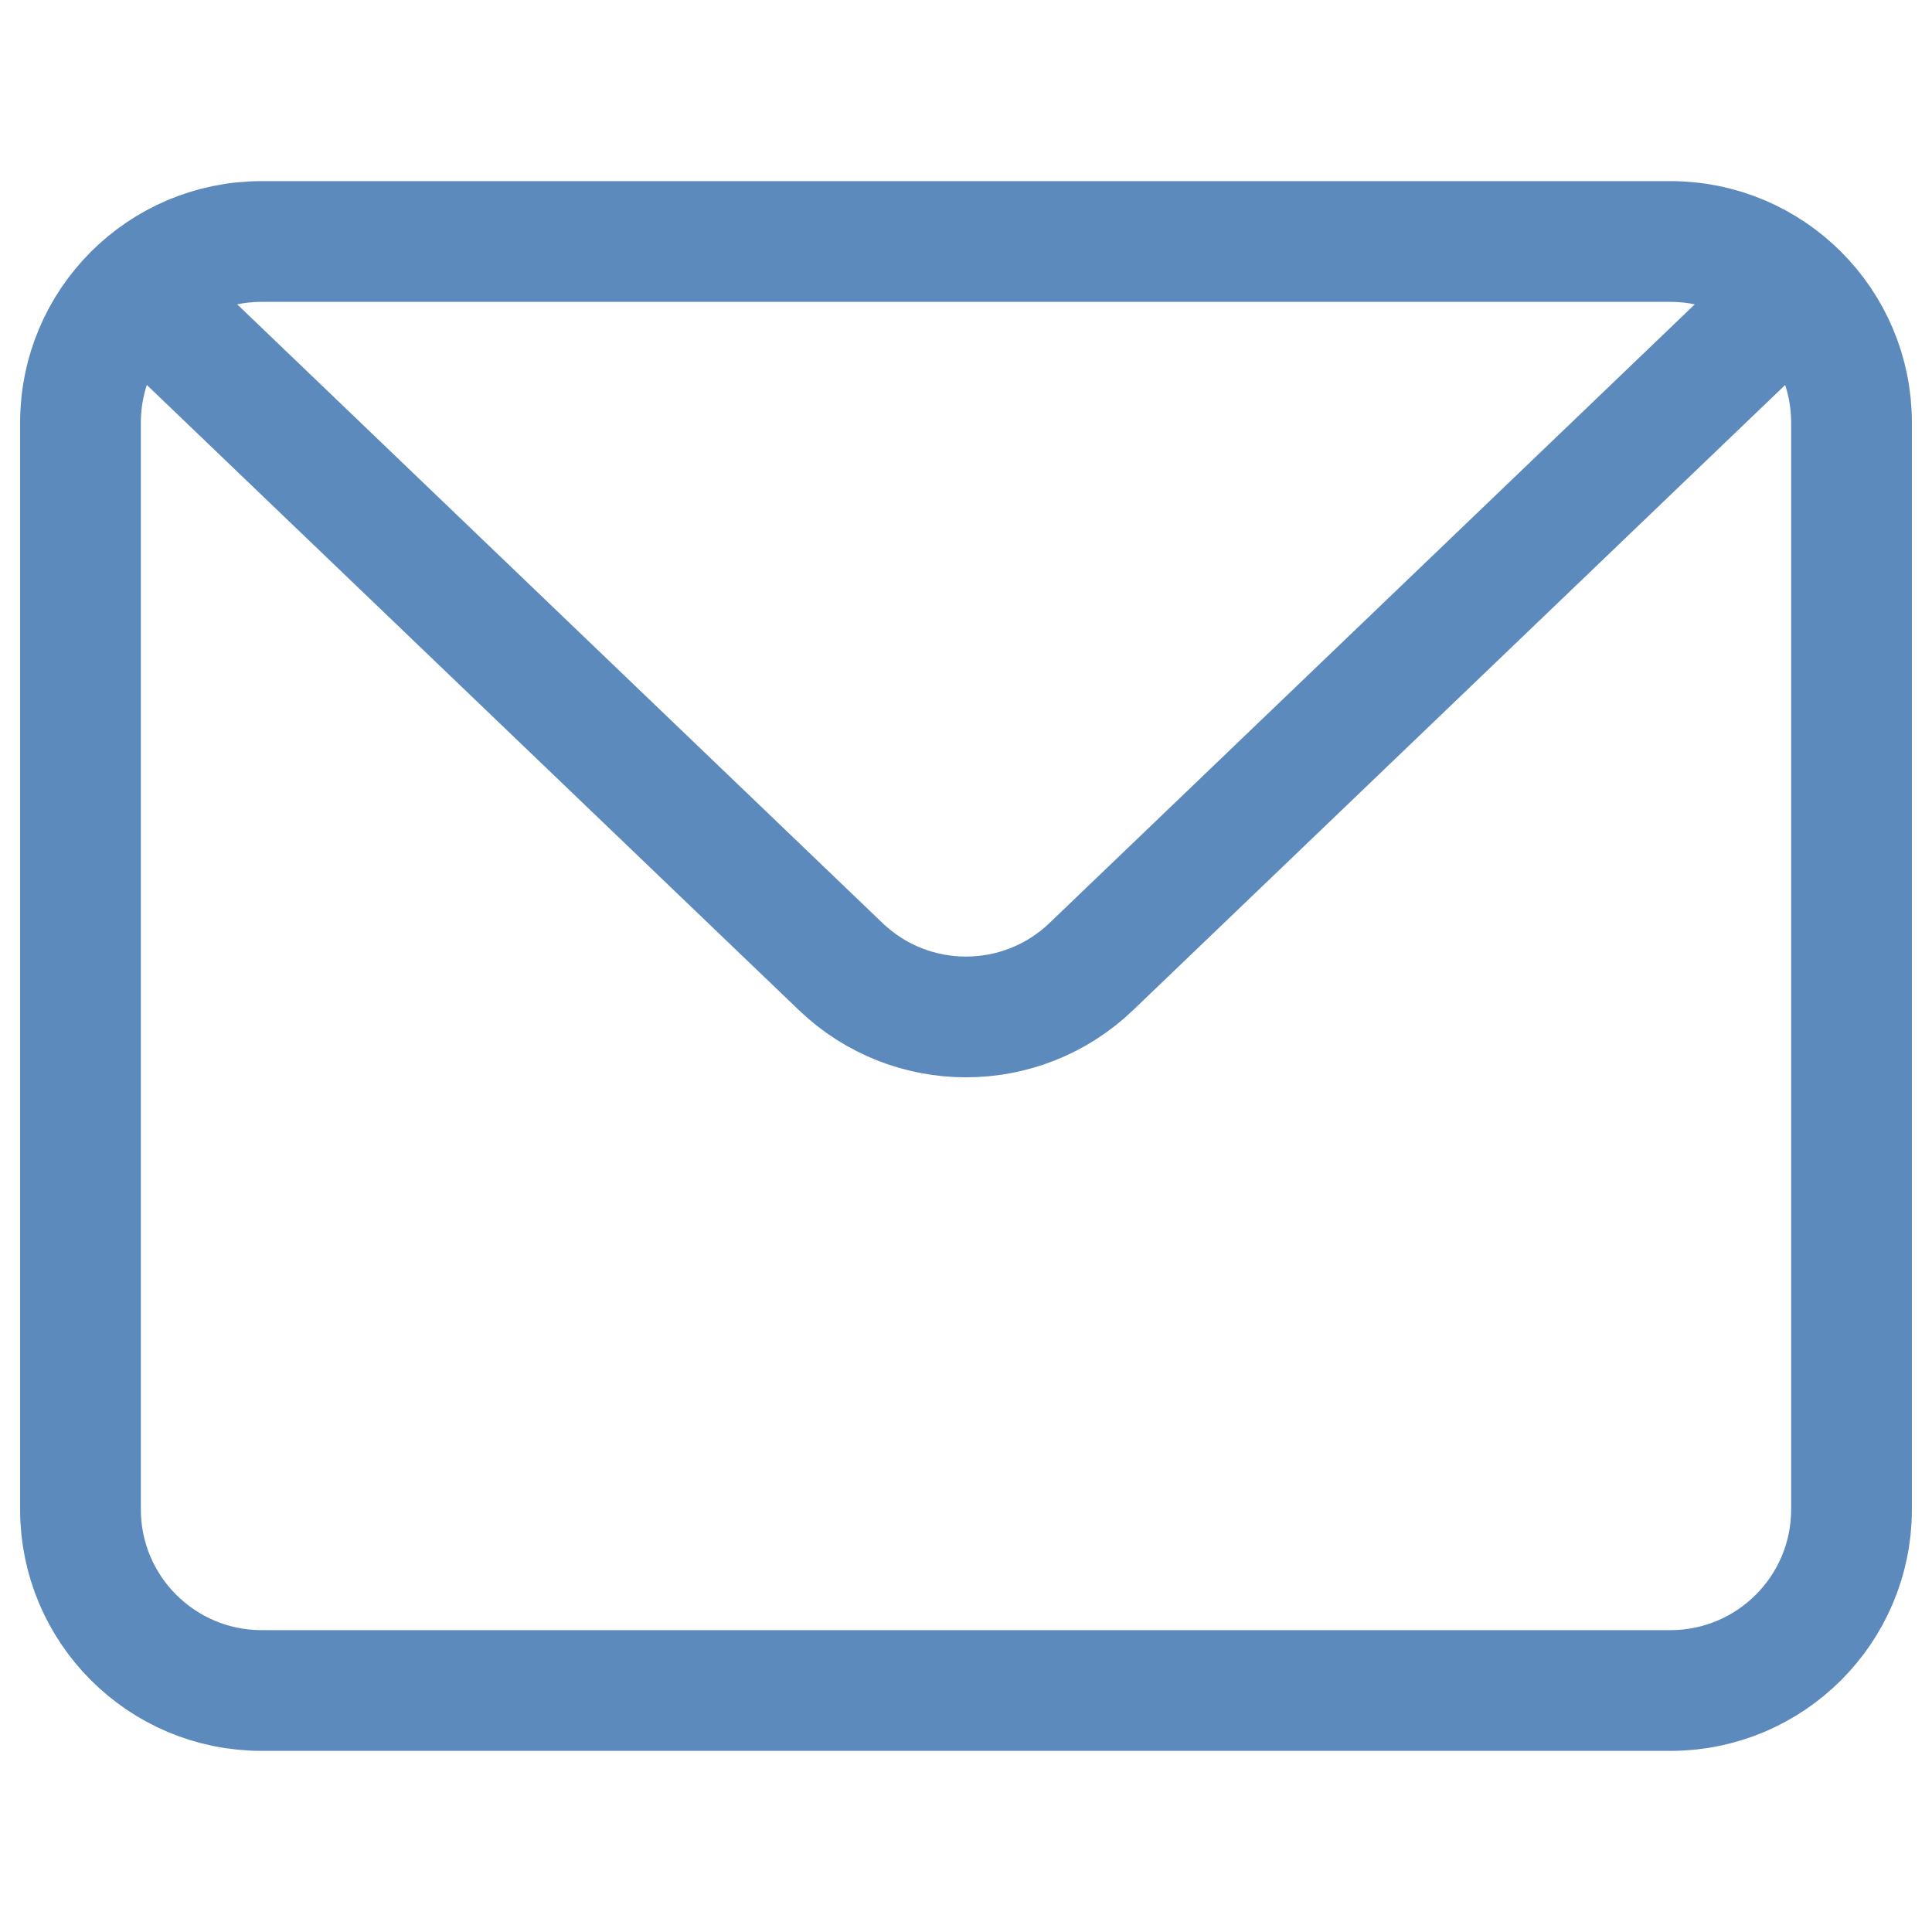
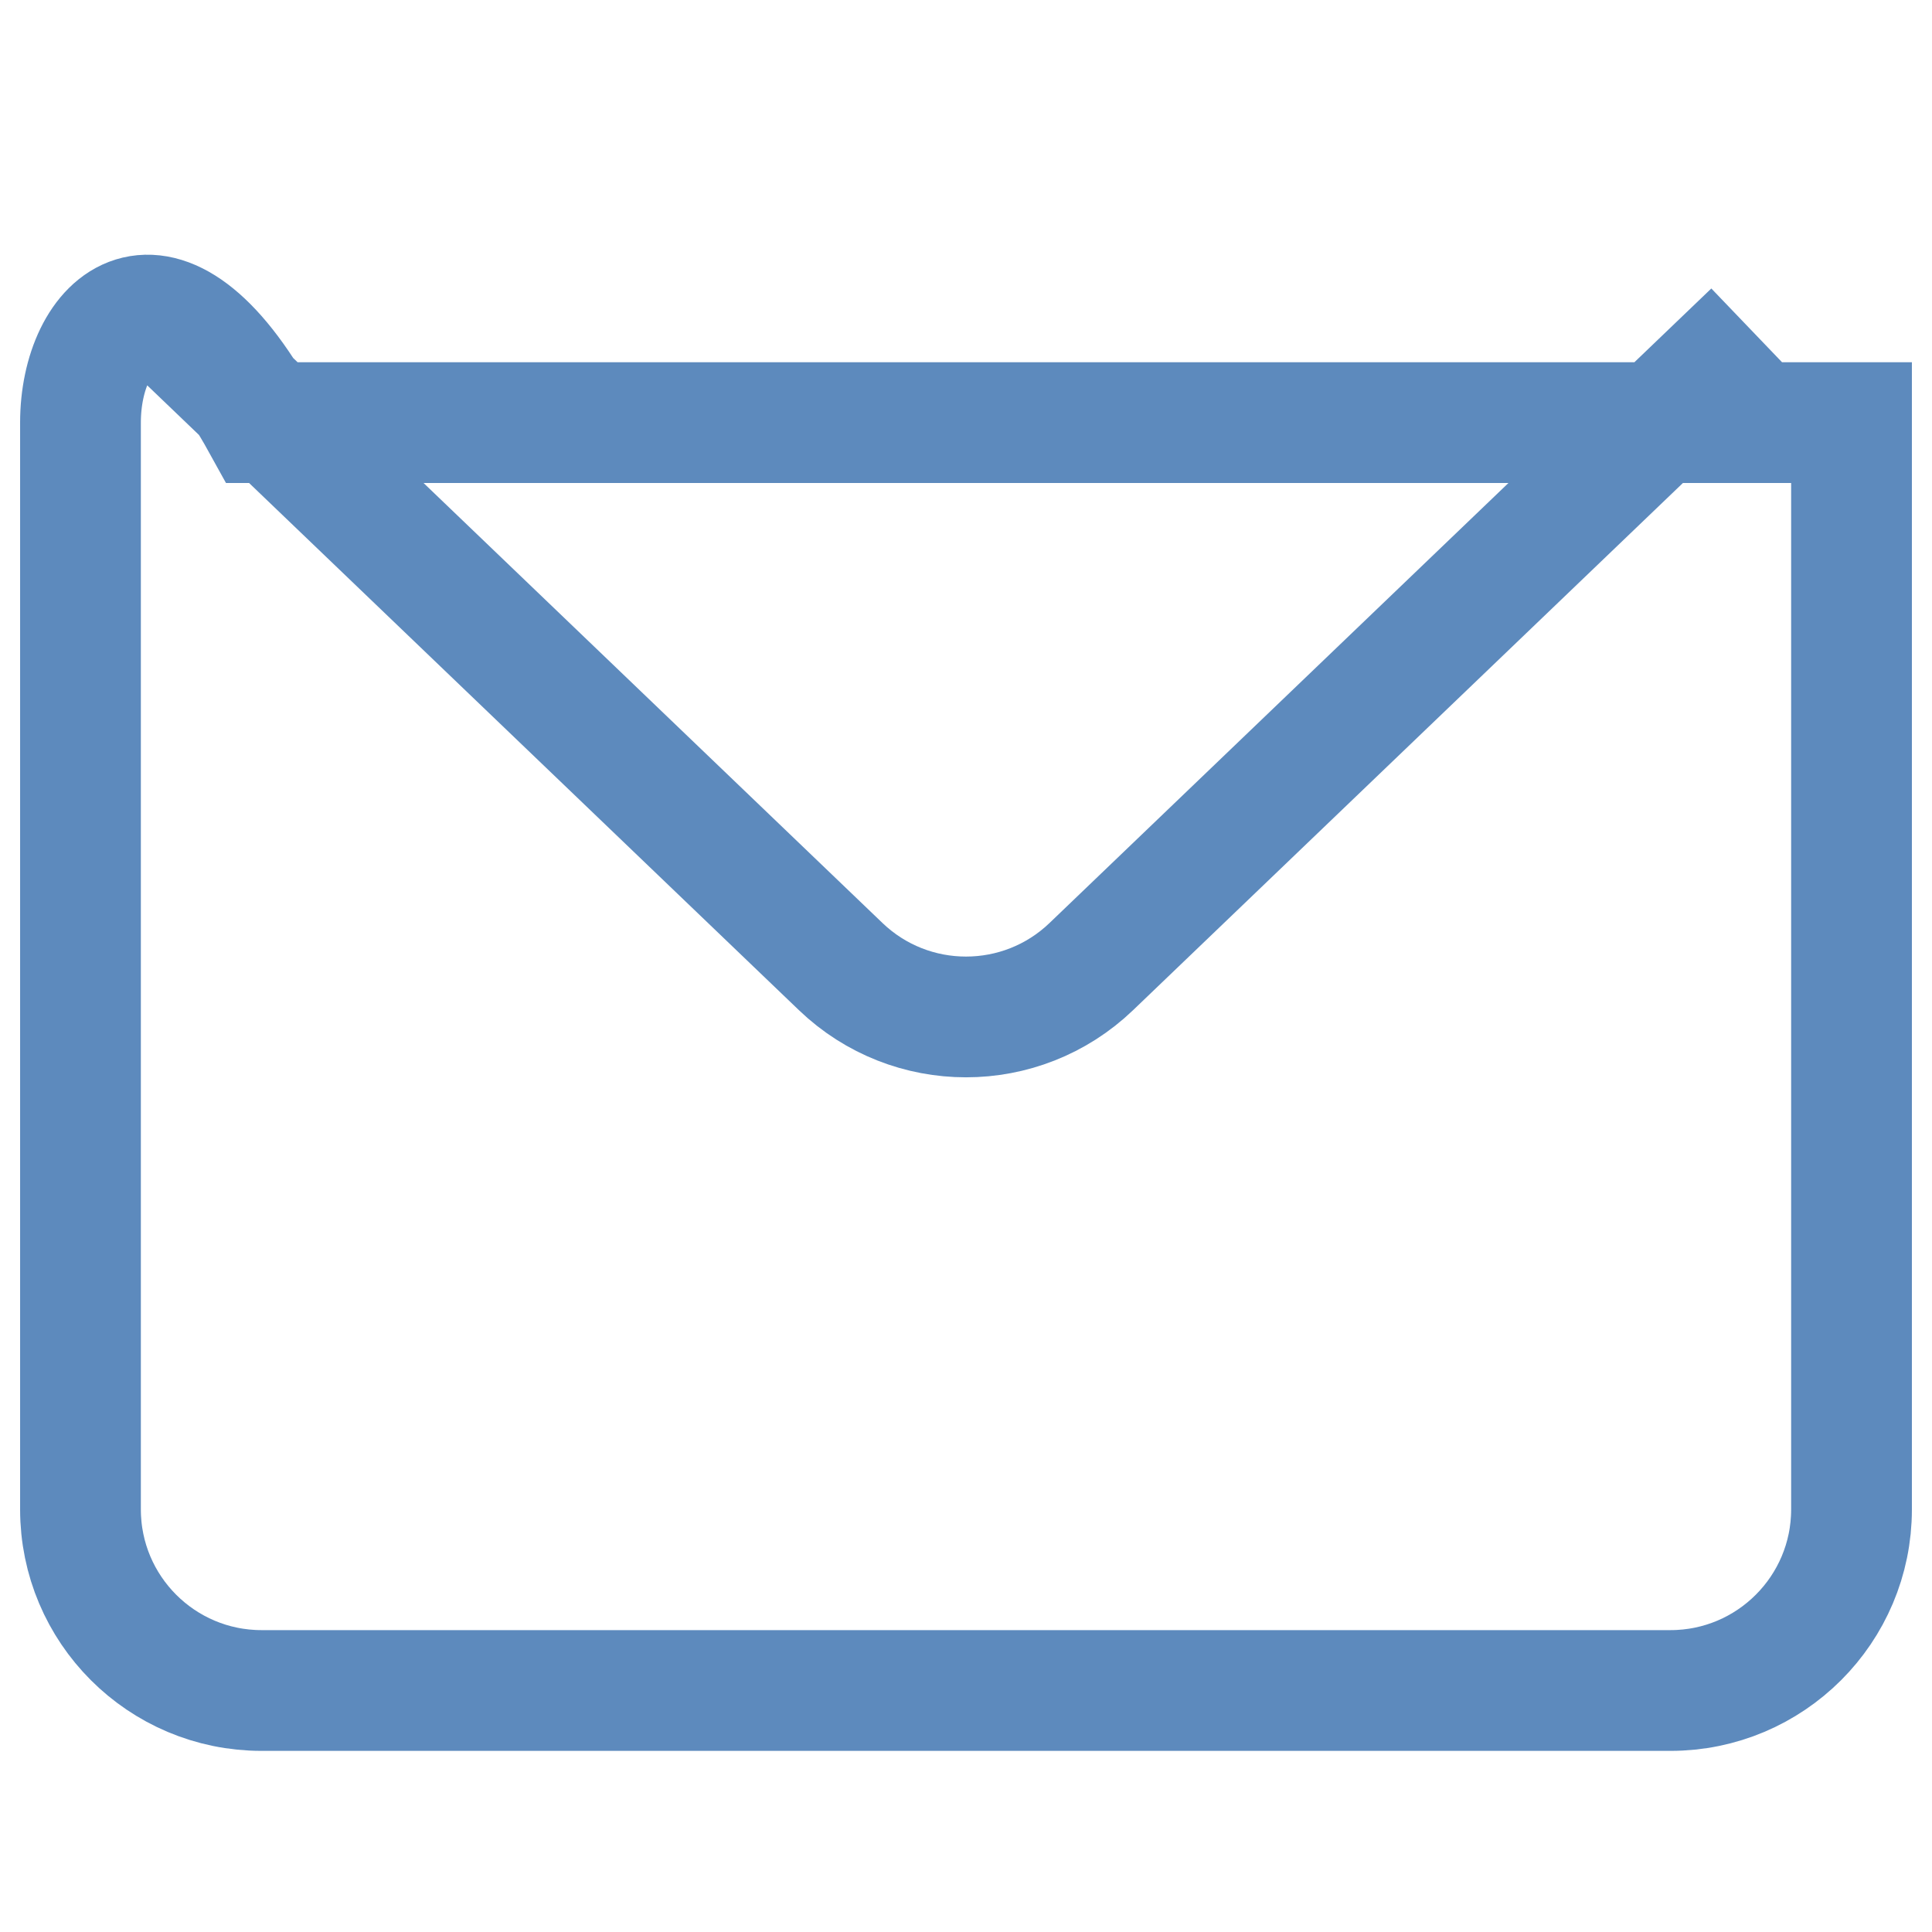
<svg xmlns="http://www.w3.org/2000/svg" width="32" height="32" viewBox="0 0 32 32" fill="none">
-   <path d="M2.963 5.5L13.924 16.009C15.084 17.122 16.916 17.122 18.076 16.009L29.037 5.5M4.333 28H27.667C29.323 28 30.667 26.657 30.667 25V7C30.667 5.343 29.323 4 27.667 4H4.333C2.676 4 1.333 5.343 1.333 7V25C1.333 26.657 2.676 28 4.333 28Z" stroke="#5D8ABD" stroke-width="2" />
+   <path d="M2.963 5.5L13.924 16.009C15.084 17.122 16.916 17.122 18.076 16.009L29.037 5.5M4.333 28H27.667C29.323 28 30.667 26.657 30.667 25V7H4.333C2.676 4 1.333 5.343 1.333 7V25C1.333 26.657 2.676 28 4.333 28Z" stroke="#5D8ABD" stroke-width="2" />
</svg>